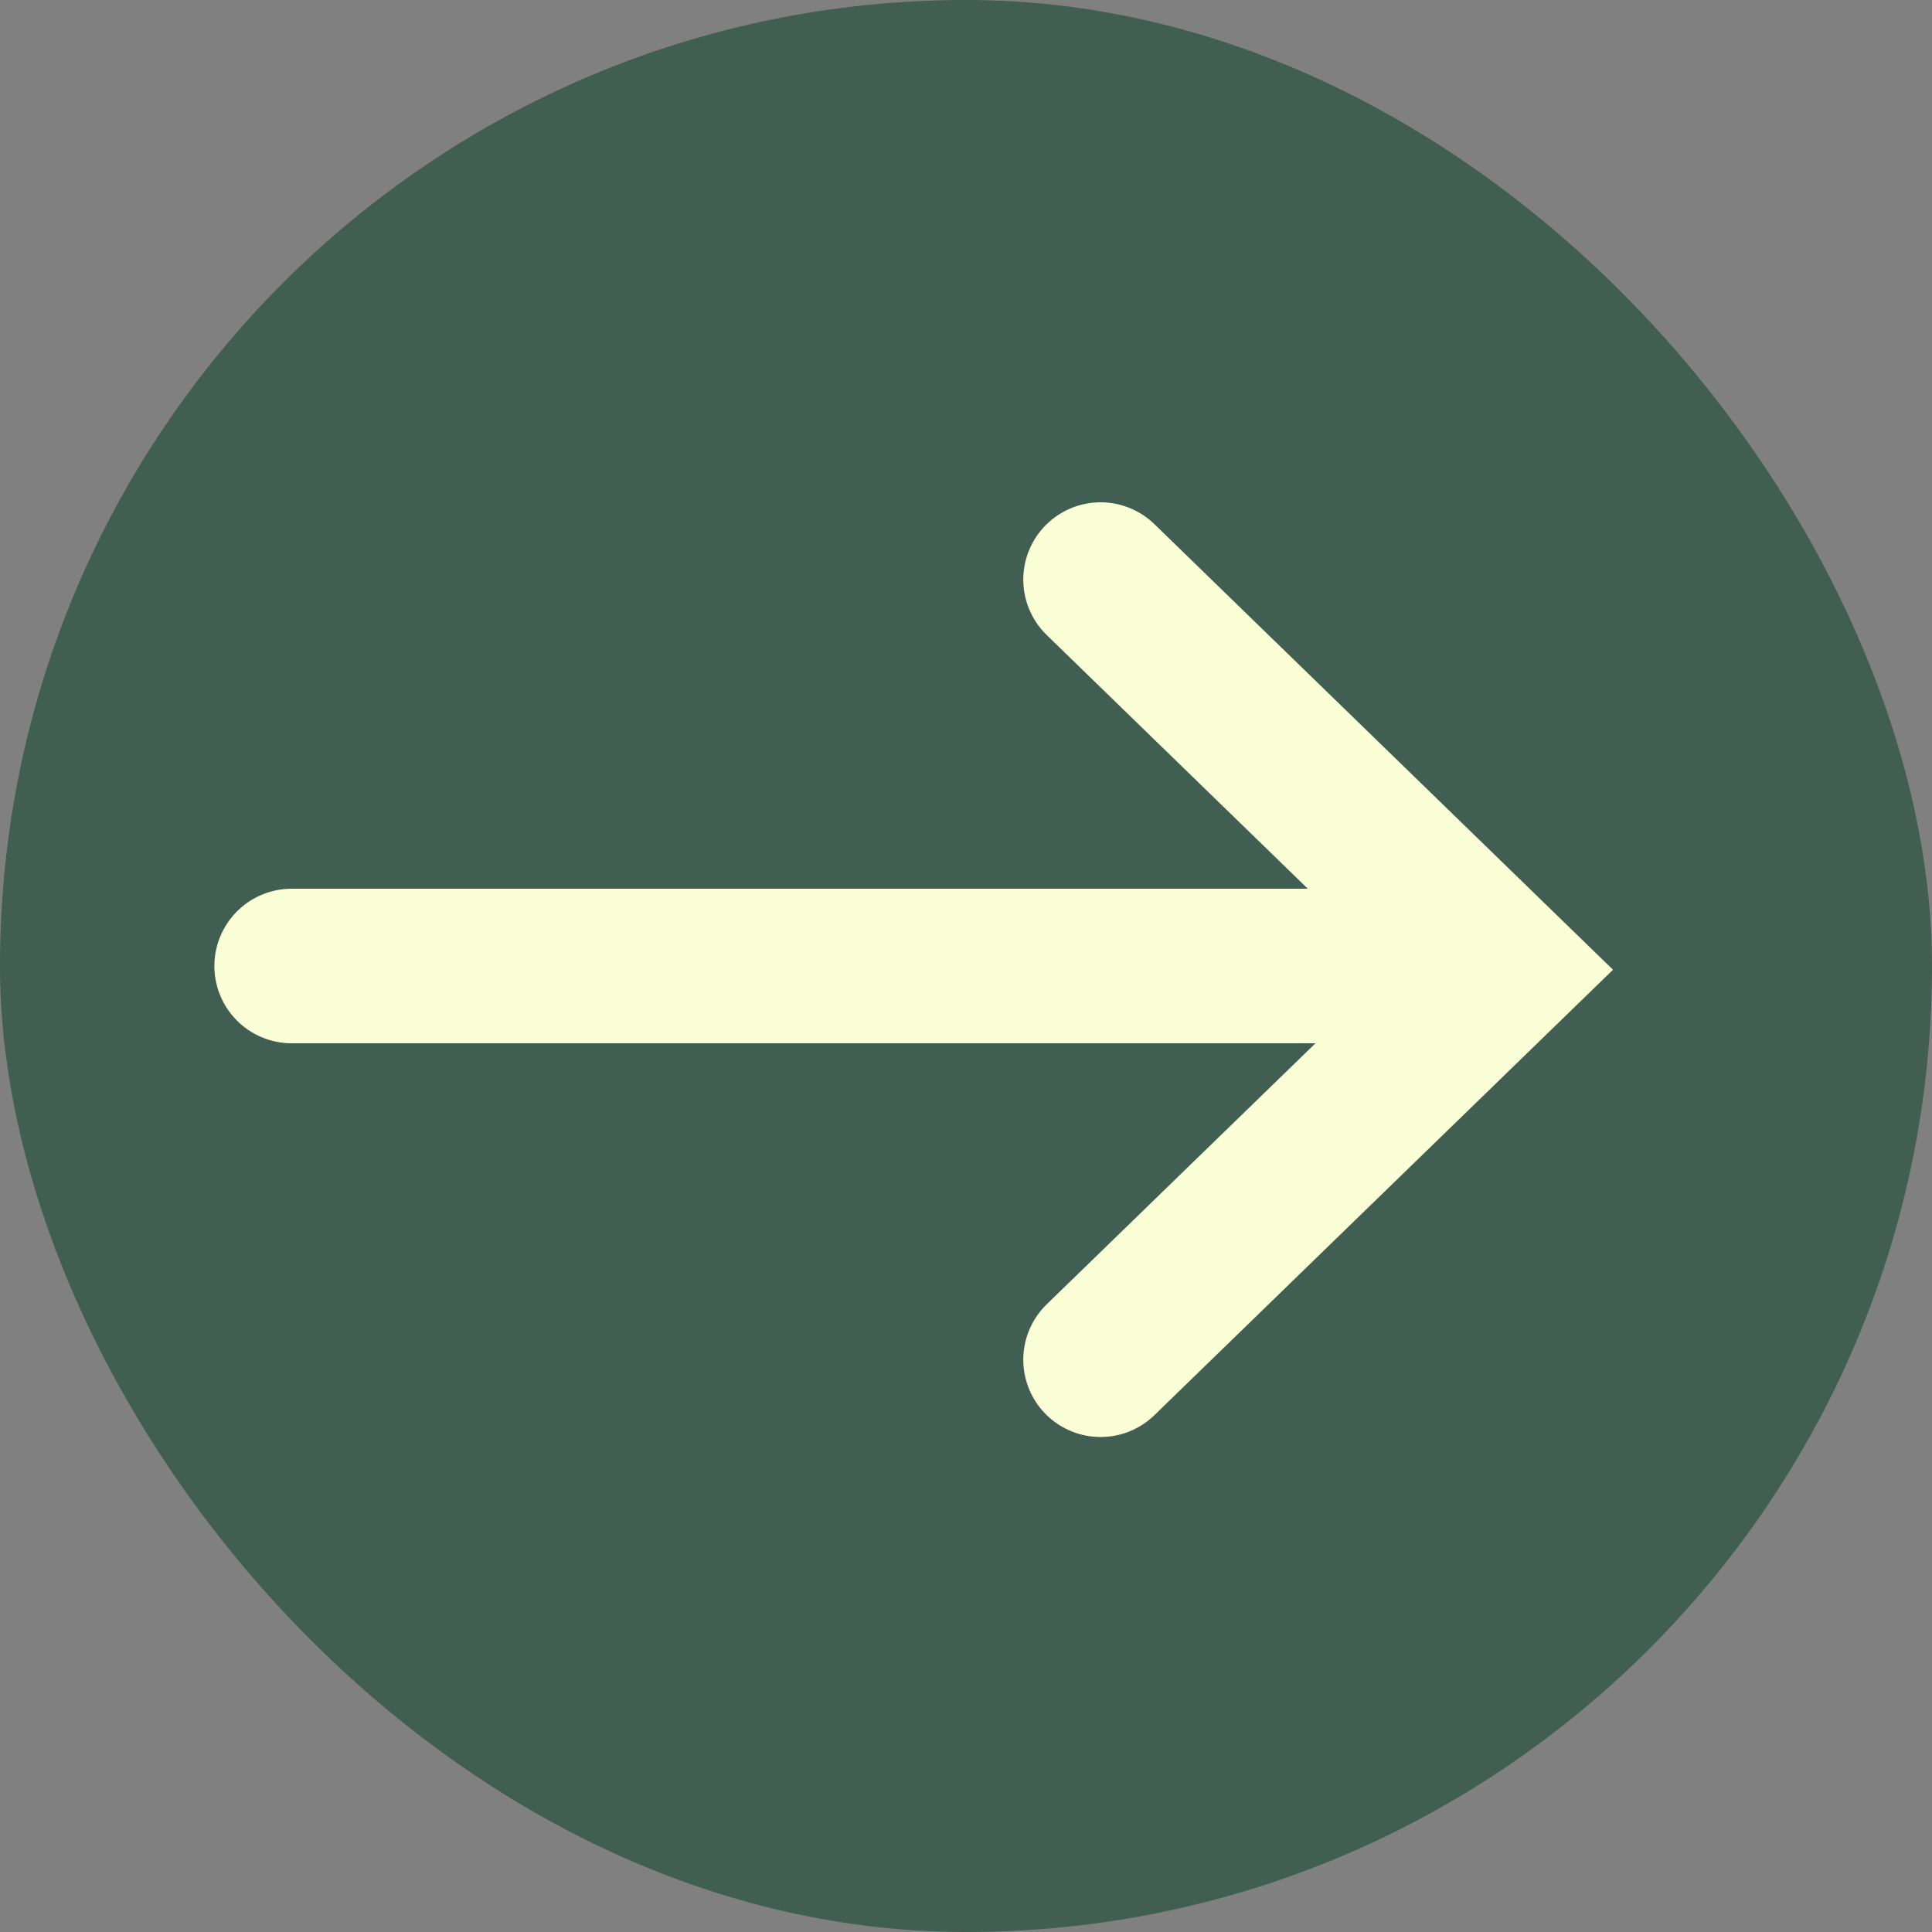
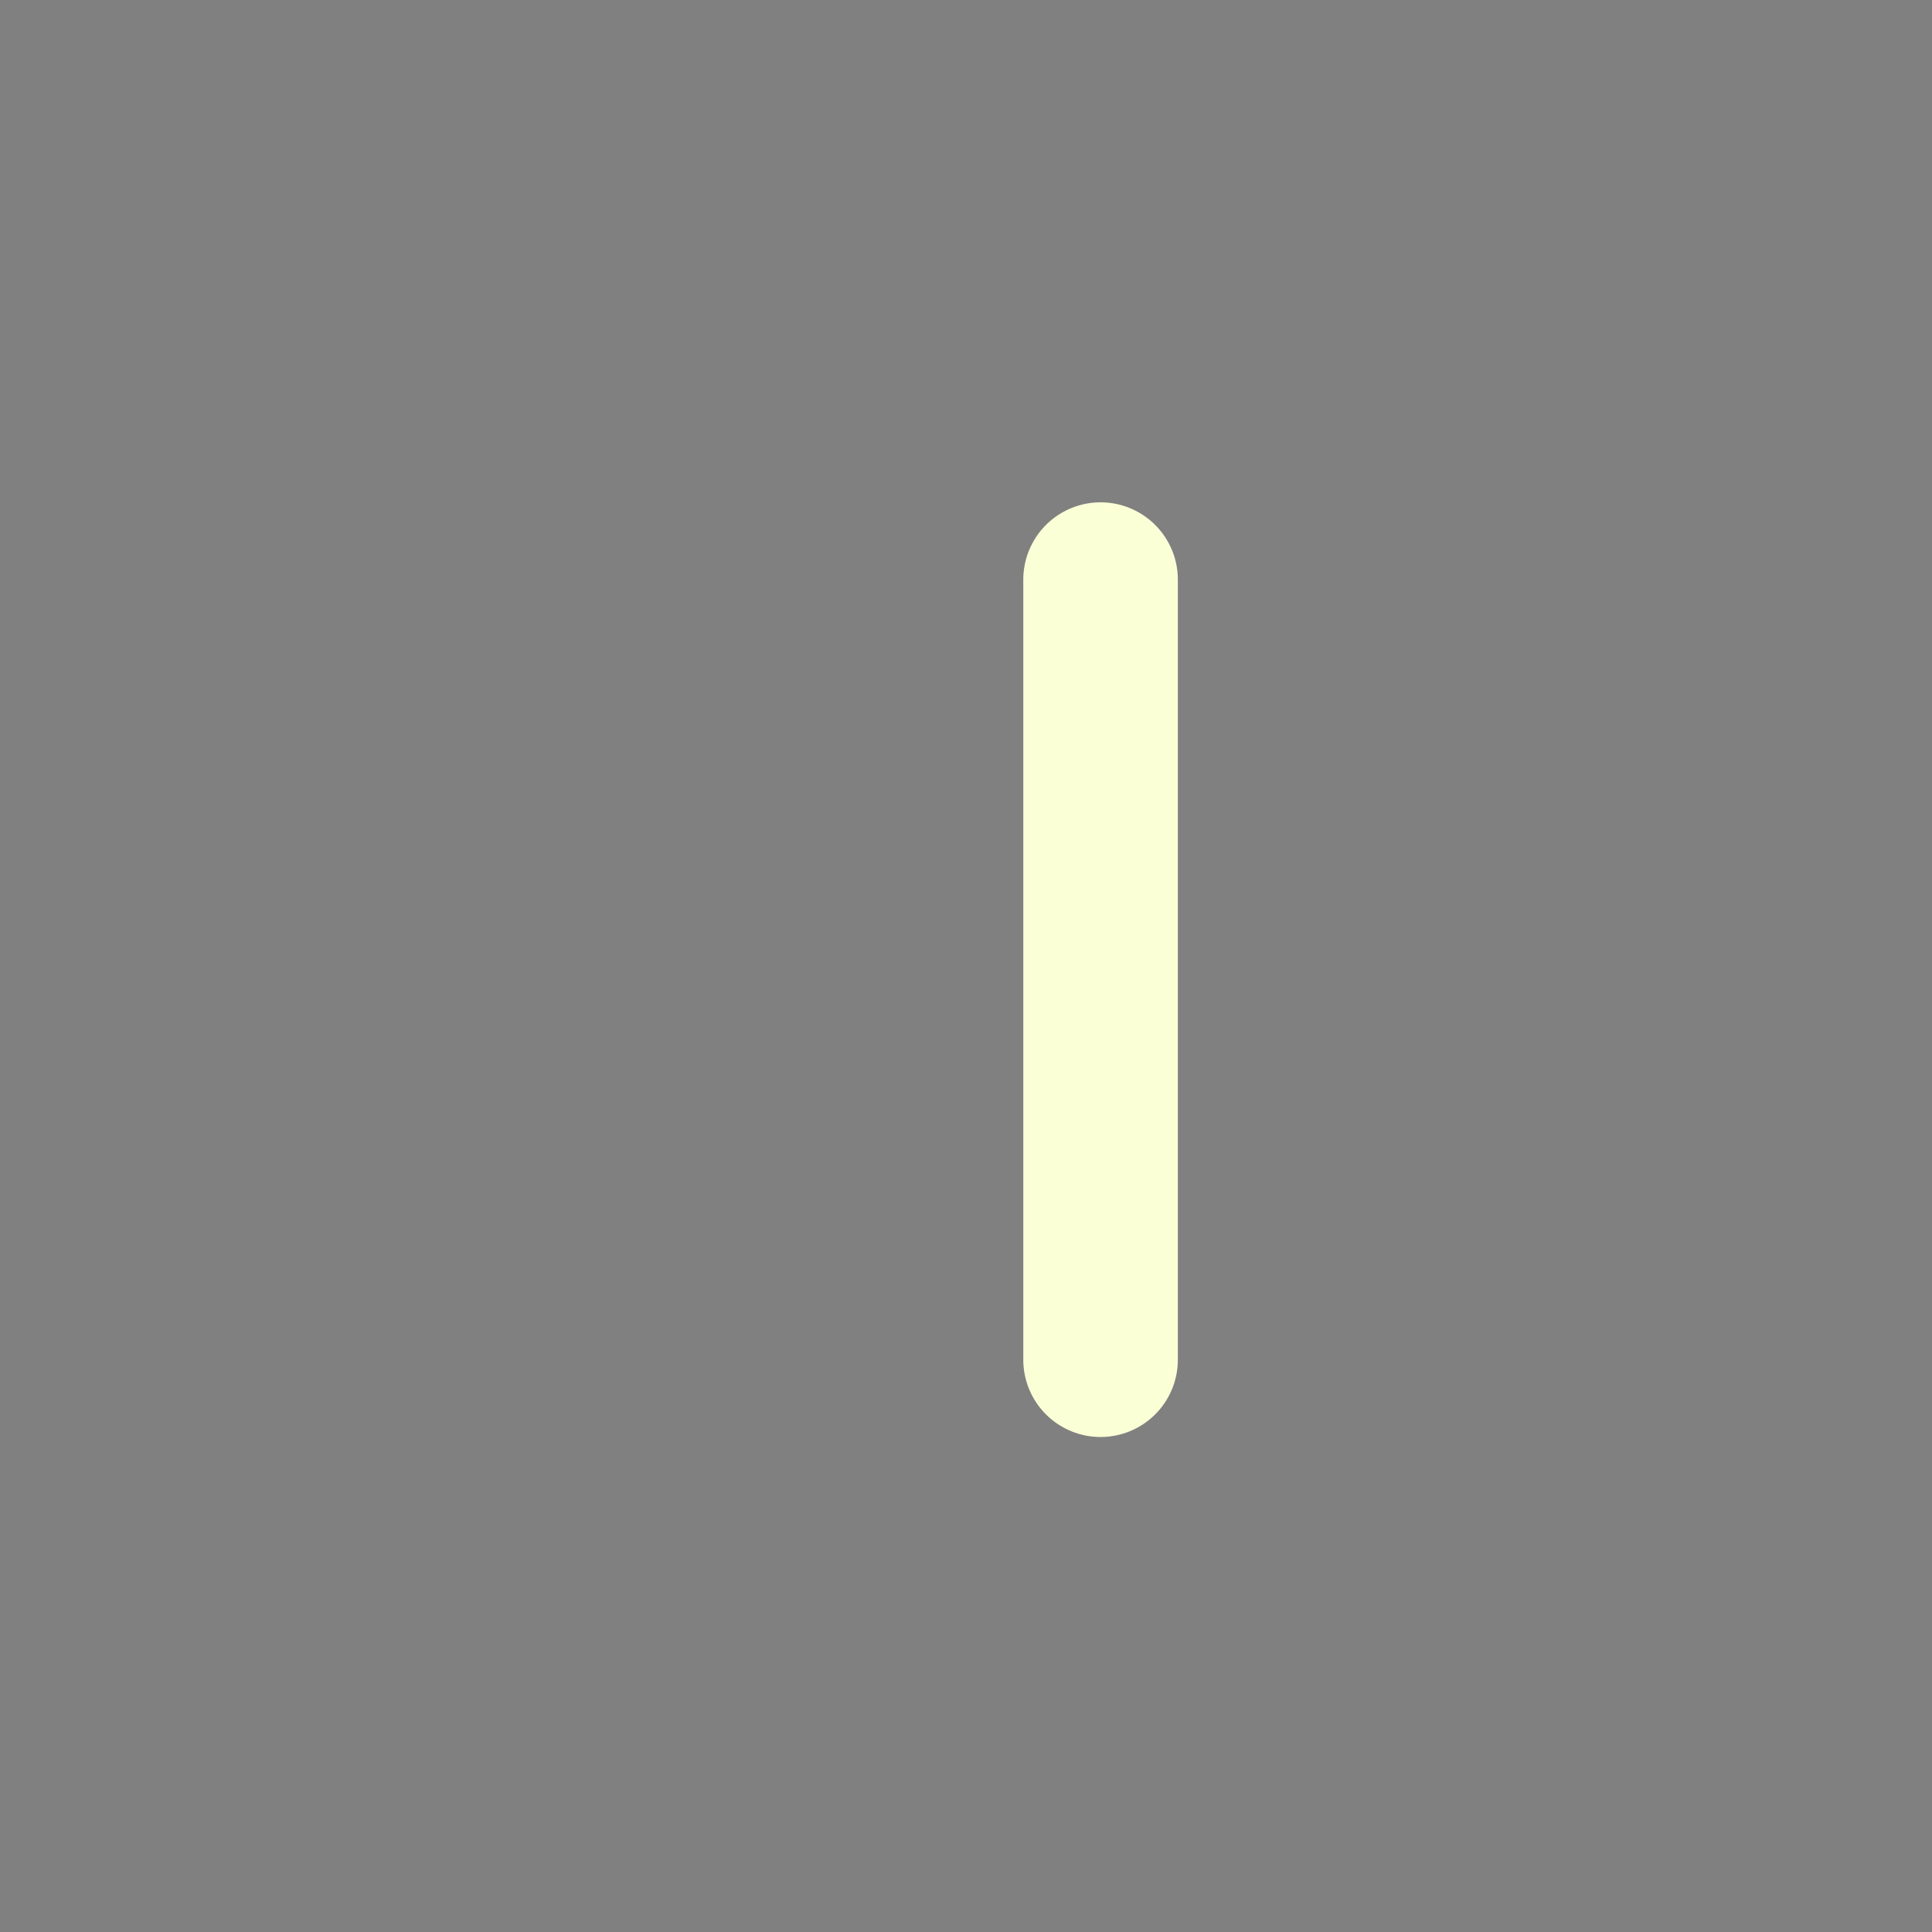
<svg xmlns="http://www.w3.org/2000/svg" width="100" height="100" viewBox="0 0 100 100" fill="none">
  <rect x="0" y="0" width="100" height="100" fill="#808080" stroke="none" />
-   <rect width="100" height="100" rx="50" fill="#405E52" />
-   <path d="M56.965 30L77.748 50.194L56.965 70.379" stroke="#FBFFD6" stroke-width="8" stroke-miterlimit="10" stroke-linecap="round" />
-   <path d="M76.502 50H15.096" stroke="#FBFFD6" stroke-width="8" stroke-miterlimit="10" stroke-linecap="round" />
+   <path d="M56.965 30L56.965 70.379" stroke="#FBFFD6" stroke-width="8" stroke-miterlimit="10" stroke-linecap="round" />
</svg>